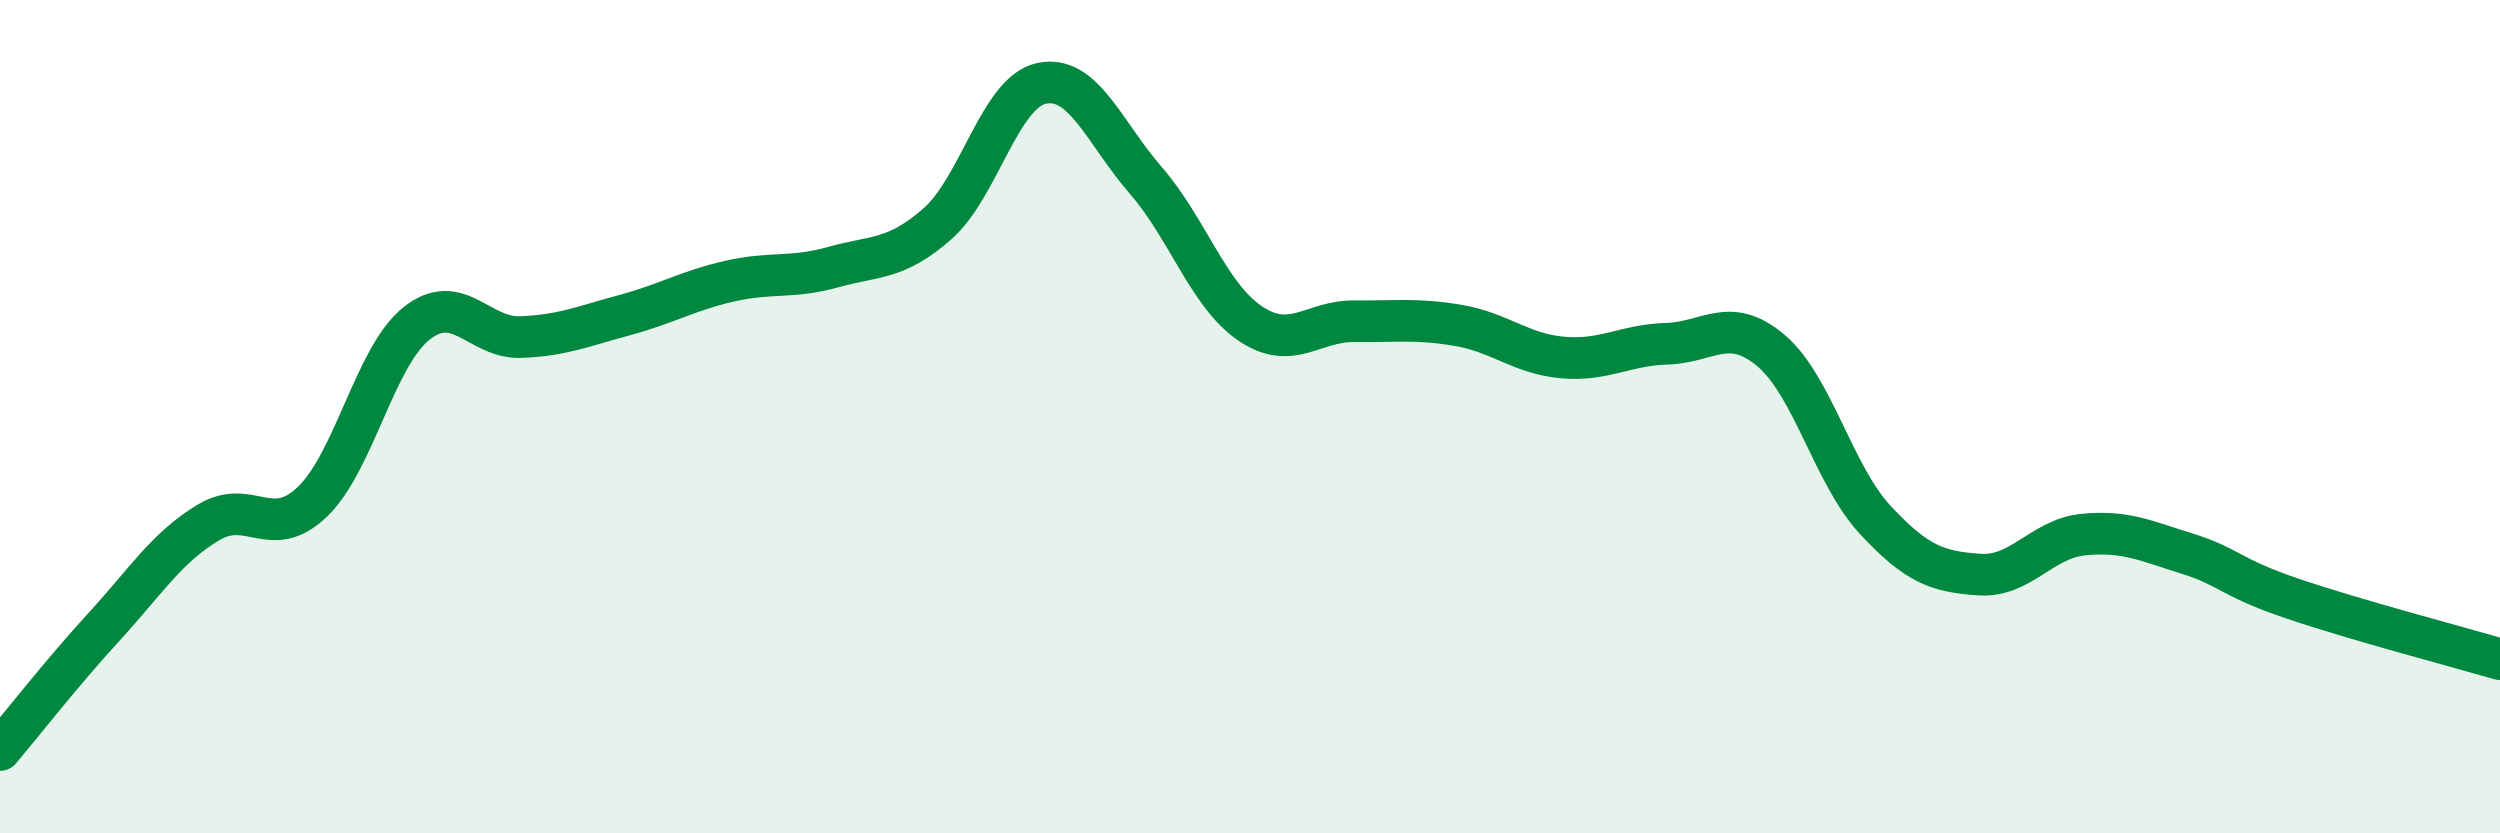
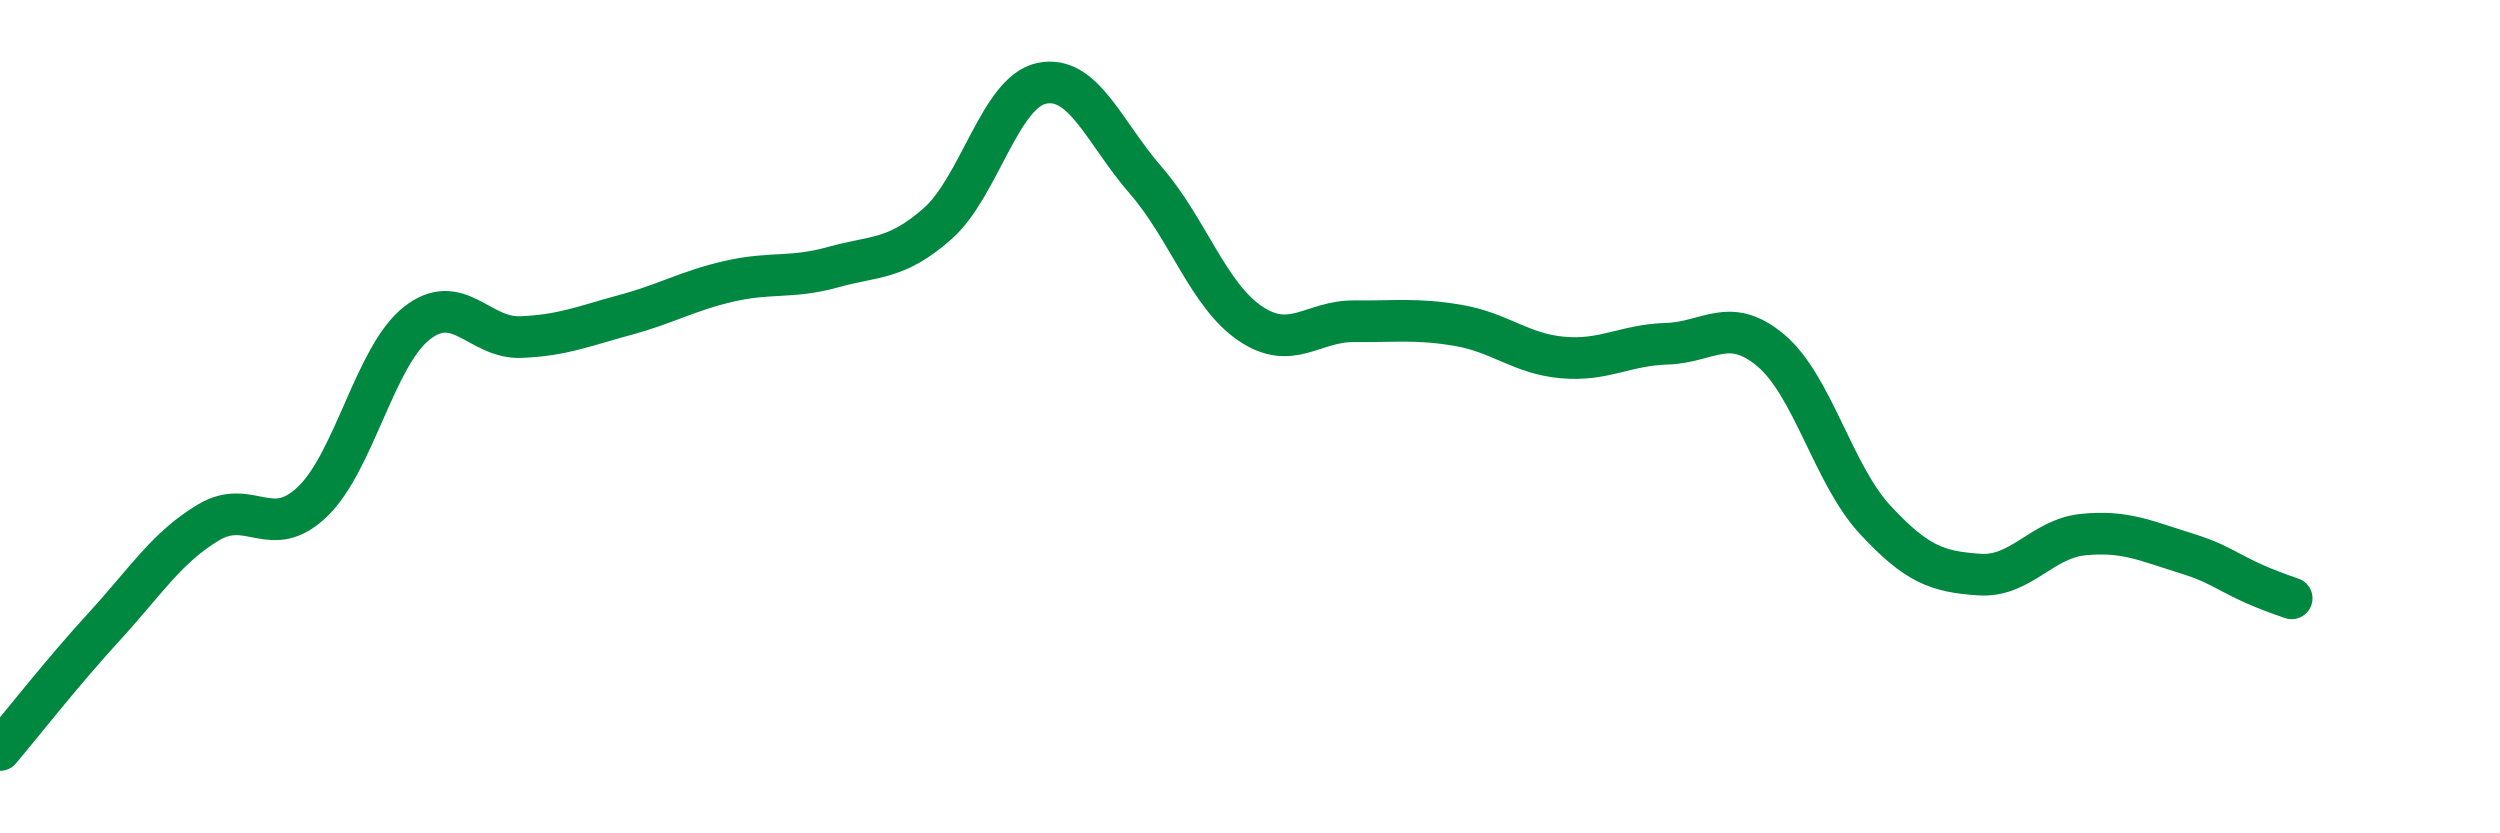
<svg xmlns="http://www.w3.org/2000/svg" width="60" height="20" viewBox="0 0 60 20">
-   <path d="M 0,18 C 0.5,17.41 1.5,16.13 2.5,15.04 C 3.5,13.95 4,13.14 5,12.54 C 6,11.94 6.5,13 7.5,12.04 C 8.5,11.08 9,8.55 10,7.76 C 11,6.97 11.5,8.13 12.5,8.09 C 13.5,8.05 14,7.83 15,7.56 C 16,7.29 16.5,6.98 17.5,6.75 C 18.5,6.52 19,6.69 20,6.41 C 21,6.13 21.5,6.25 22.5,5.37 C 23.5,4.49 24,2.21 25,2 C 26,1.79 26.5,3.18 27.5,4.33 C 28.5,5.48 29,7.08 30,7.76 C 31,8.44 31.5,7.7 32.5,7.71 C 33.5,7.72 34,7.64 35,7.81 C 36,7.98 36.5,8.49 37.5,8.58 C 38.5,8.67 39,8.28 40,8.25 C 41,8.22 41.5,7.57 42.5,8.41 C 43.5,9.25 44,11.39 45,12.47 C 46,13.55 46.5,13.72 47.5,13.79 C 48.5,13.86 49,12.93 50,12.83 C 51,12.73 51.5,12.98 52.5,13.29 C 53.5,13.6 53.5,13.85 55,14.36 C 56.5,14.87 59,15.53 60,15.82L60 20L0 20Z" fill="#008740" opacity="0.1" stroke-linecap="round" stroke-linejoin="round" />
-   <path d="M 0,18 C 0.5,17.41 1.5,16.13 2.5,15.04 C 3.5,13.95 4,13.14 5,12.54 C 6,11.94 6.5,13 7.5,12.04 C 8.5,11.08 9,8.55 10,7.76 C 11,6.97 11.5,8.13 12.5,8.09 C 13.5,8.05 14,7.83 15,7.56 C 16,7.29 16.5,6.98 17.5,6.75 C 18.5,6.52 19,6.69 20,6.41 C 21,6.13 21.5,6.25 22.5,5.37 C 23.5,4.49 24,2.21 25,2 C 26,1.79 26.5,3.18 27.5,4.33 C 28.5,5.48 29,7.08 30,7.76 C 31,8.44 31.5,7.7 32.5,7.71 C 33.5,7.72 34,7.64 35,7.81 C 36,7.98 36.5,8.49 37.5,8.58 C 38.5,8.67 39,8.28 40,8.25 C 41,8.22 41.5,7.57 42.5,8.41 C 43.5,9.25 44,11.39 45,12.47 C 46,13.55 46.5,13.72 47.5,13.79 C 48.5,13.86 49,12.93 50,12.83 C 51,12.73 51.5,12.98 52.5,13.29 C 53.5,13.6 53.5,13.85 55,14.36 C 56.5,14.87 59,15.53 60,15.82" stroke="#008740" stroke-width="1" fill="none" stroke-linecap="round" stroke-linejoin="round" />
+   <path d="M 0,18 C 0.5,17.41 1.5,16.13 2.5,15.04 C 3.5,13.95 4,13.14 5,12.54 C 6,11.94 6.5,13 7.5,12.04 C 8.5,11.08 9,8.55 10,7.76 C 11,6.97 11.5,8.13 12.5,8.09 C 13.5,8.05 14,7.83 15,7.56 C 16,7.29 16.5,6.98 17.5,6.75 C 18.5,6.52 19,6.69 20,6.41 C 21,6.13 21.5,6.25 22.5,5.37 C 23.5,4.49 24,2.21 25,2 C 26,1.79 26.5,3.18 27.5,4.33 C 28.5,5.48 29,7.08 30,7.76 C 31,8.44 31.5,7.7 32.5,7.71 C 33.5,7.72 34,7.64 35,7.81 C 36,7.98 36.5,8.49 37.5,8.58 C 38.5,8.67 39,8.28 40,8.25 C 41,8.22 41.5,7.57 42.5,8.41 C 43.5,9.25 44,11.39 45,12.47 C 46,13.55 46.5,13.72 47.5,13.79 C 48.5,13.86 49,12.93 50,12.83 C 51,12.73 51.5,12.98 52.5,13.29 C 53.5,13.6 53.5,13.85 55,14.36 " stroke="#008740" stroke-width="1" fill="none" stroke-linecap="round" stroke-linejoin="round" />
</svg>